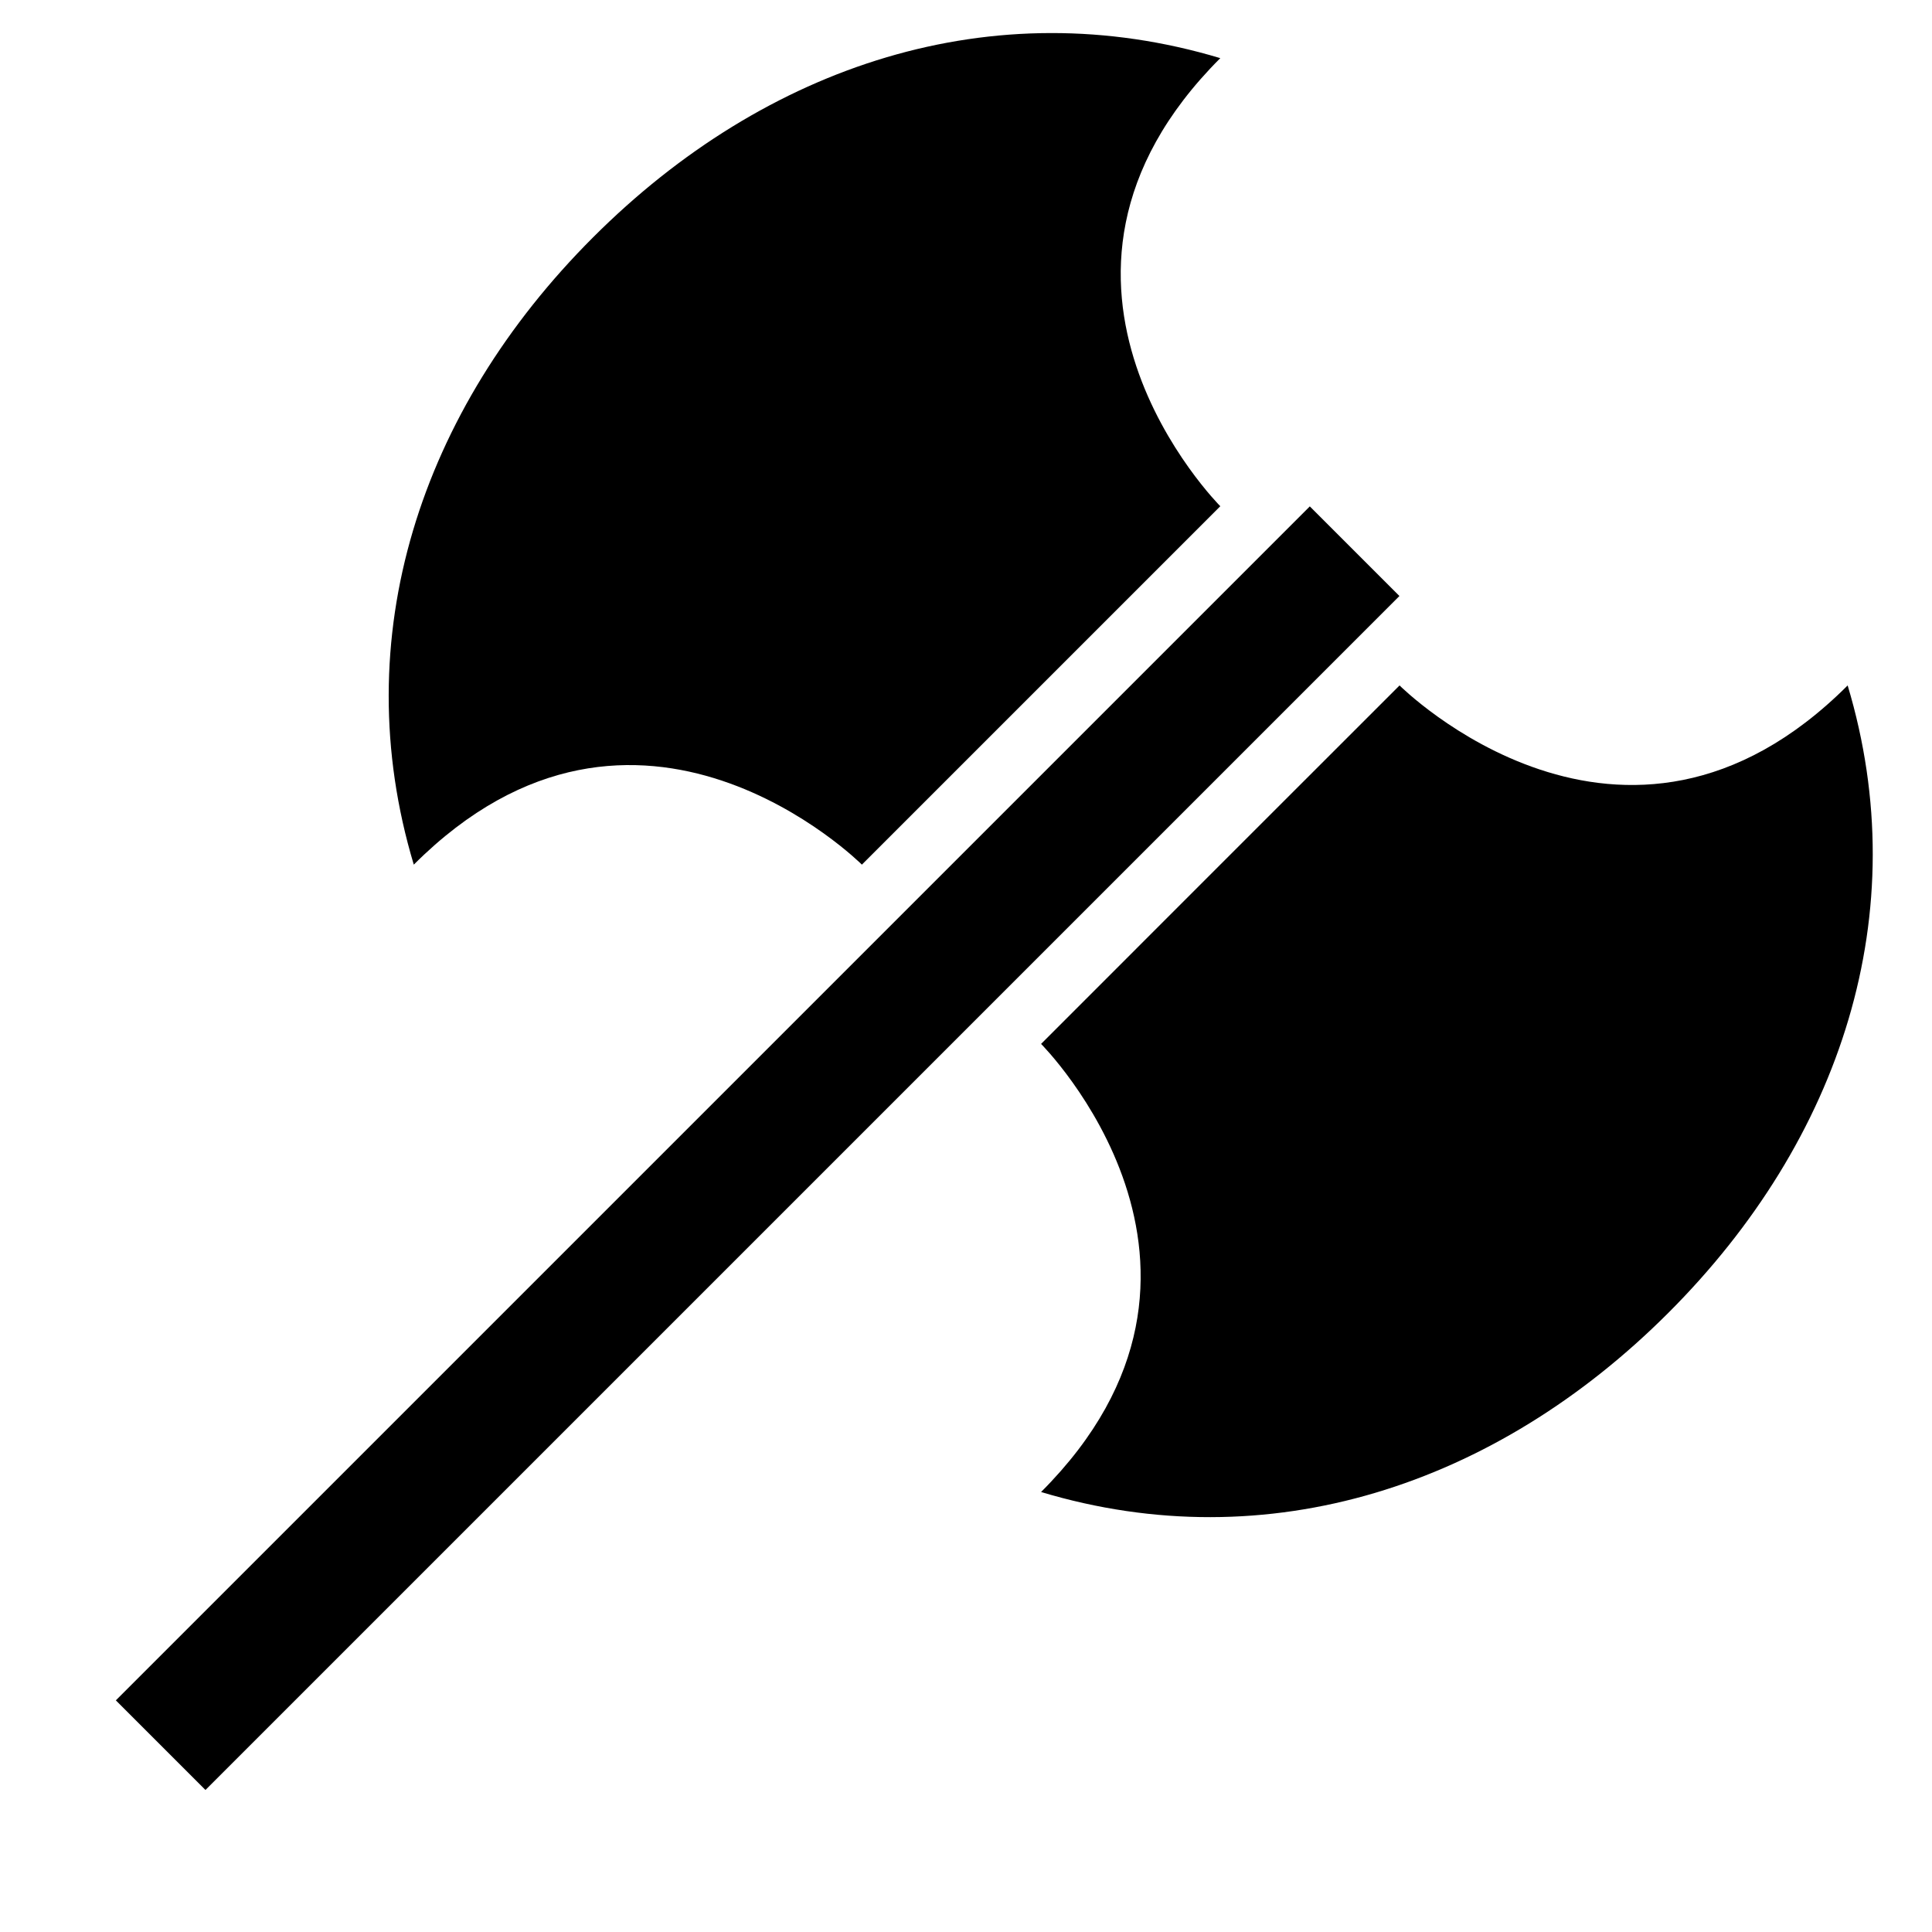
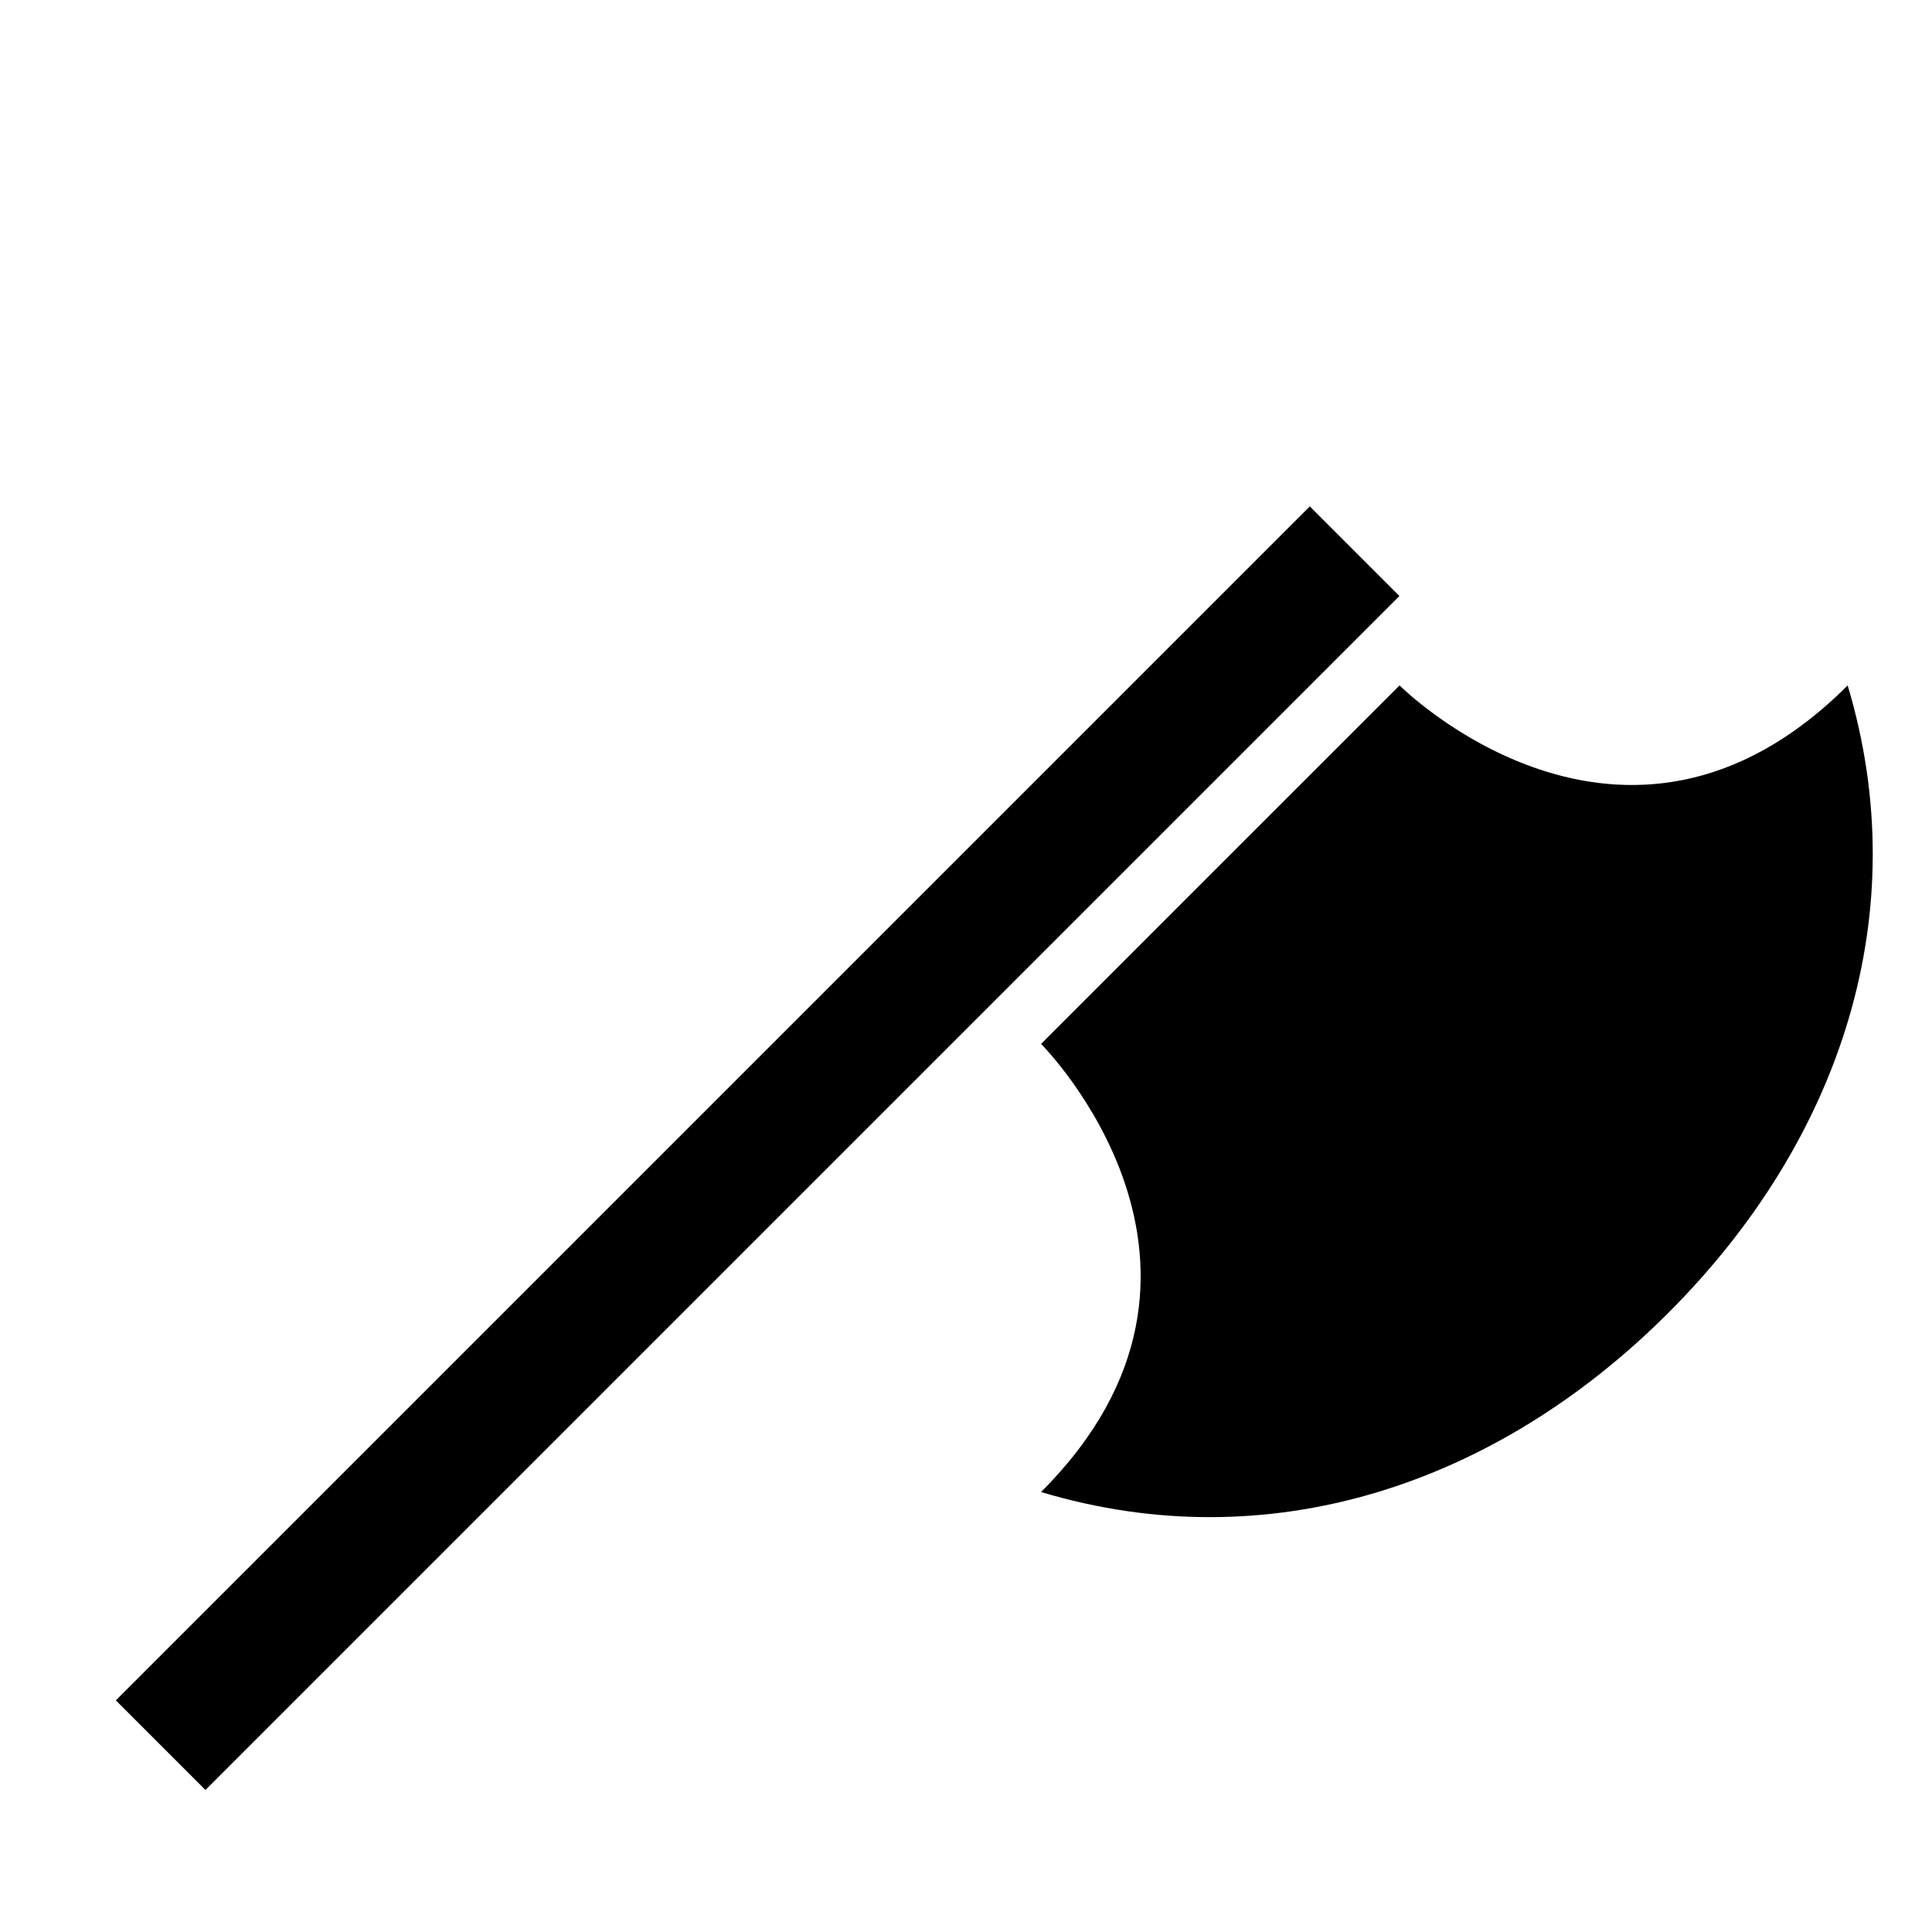
<svg xmlns="http://www.w3.org/2000/svg" fill="#000000" width="800px" height="800px" version="1.1" viewBox="144 144 512 512">
  <g>
-     <path d="m467.39 159.41c-60.137-18.07-120.38 1.645-166.24 47.508-45.848 45.848-65.562 106.09-47.492 166.22 59.367-59.367 118.75 0 118.75 0l94.984-94.984c0.004 0-59.379-59.383 0.004-118.75z" />
    <path d="m419.9 539.4c60.156 18.086 120.39-1.629 166.24-47.492 45.863-45.848 65.578-106.09 47.508-166.26-59.383 59.367-118.75 0-118.75 0l-47.508 47.492-47.492 47.508c-0.004 0.004 59.379 59.383-0.004 118.75z" />
    <path d="m174.7 594.61 316.41-316.41 23.75 23.75-316.41 316.41z" />
  </g>
</svg>